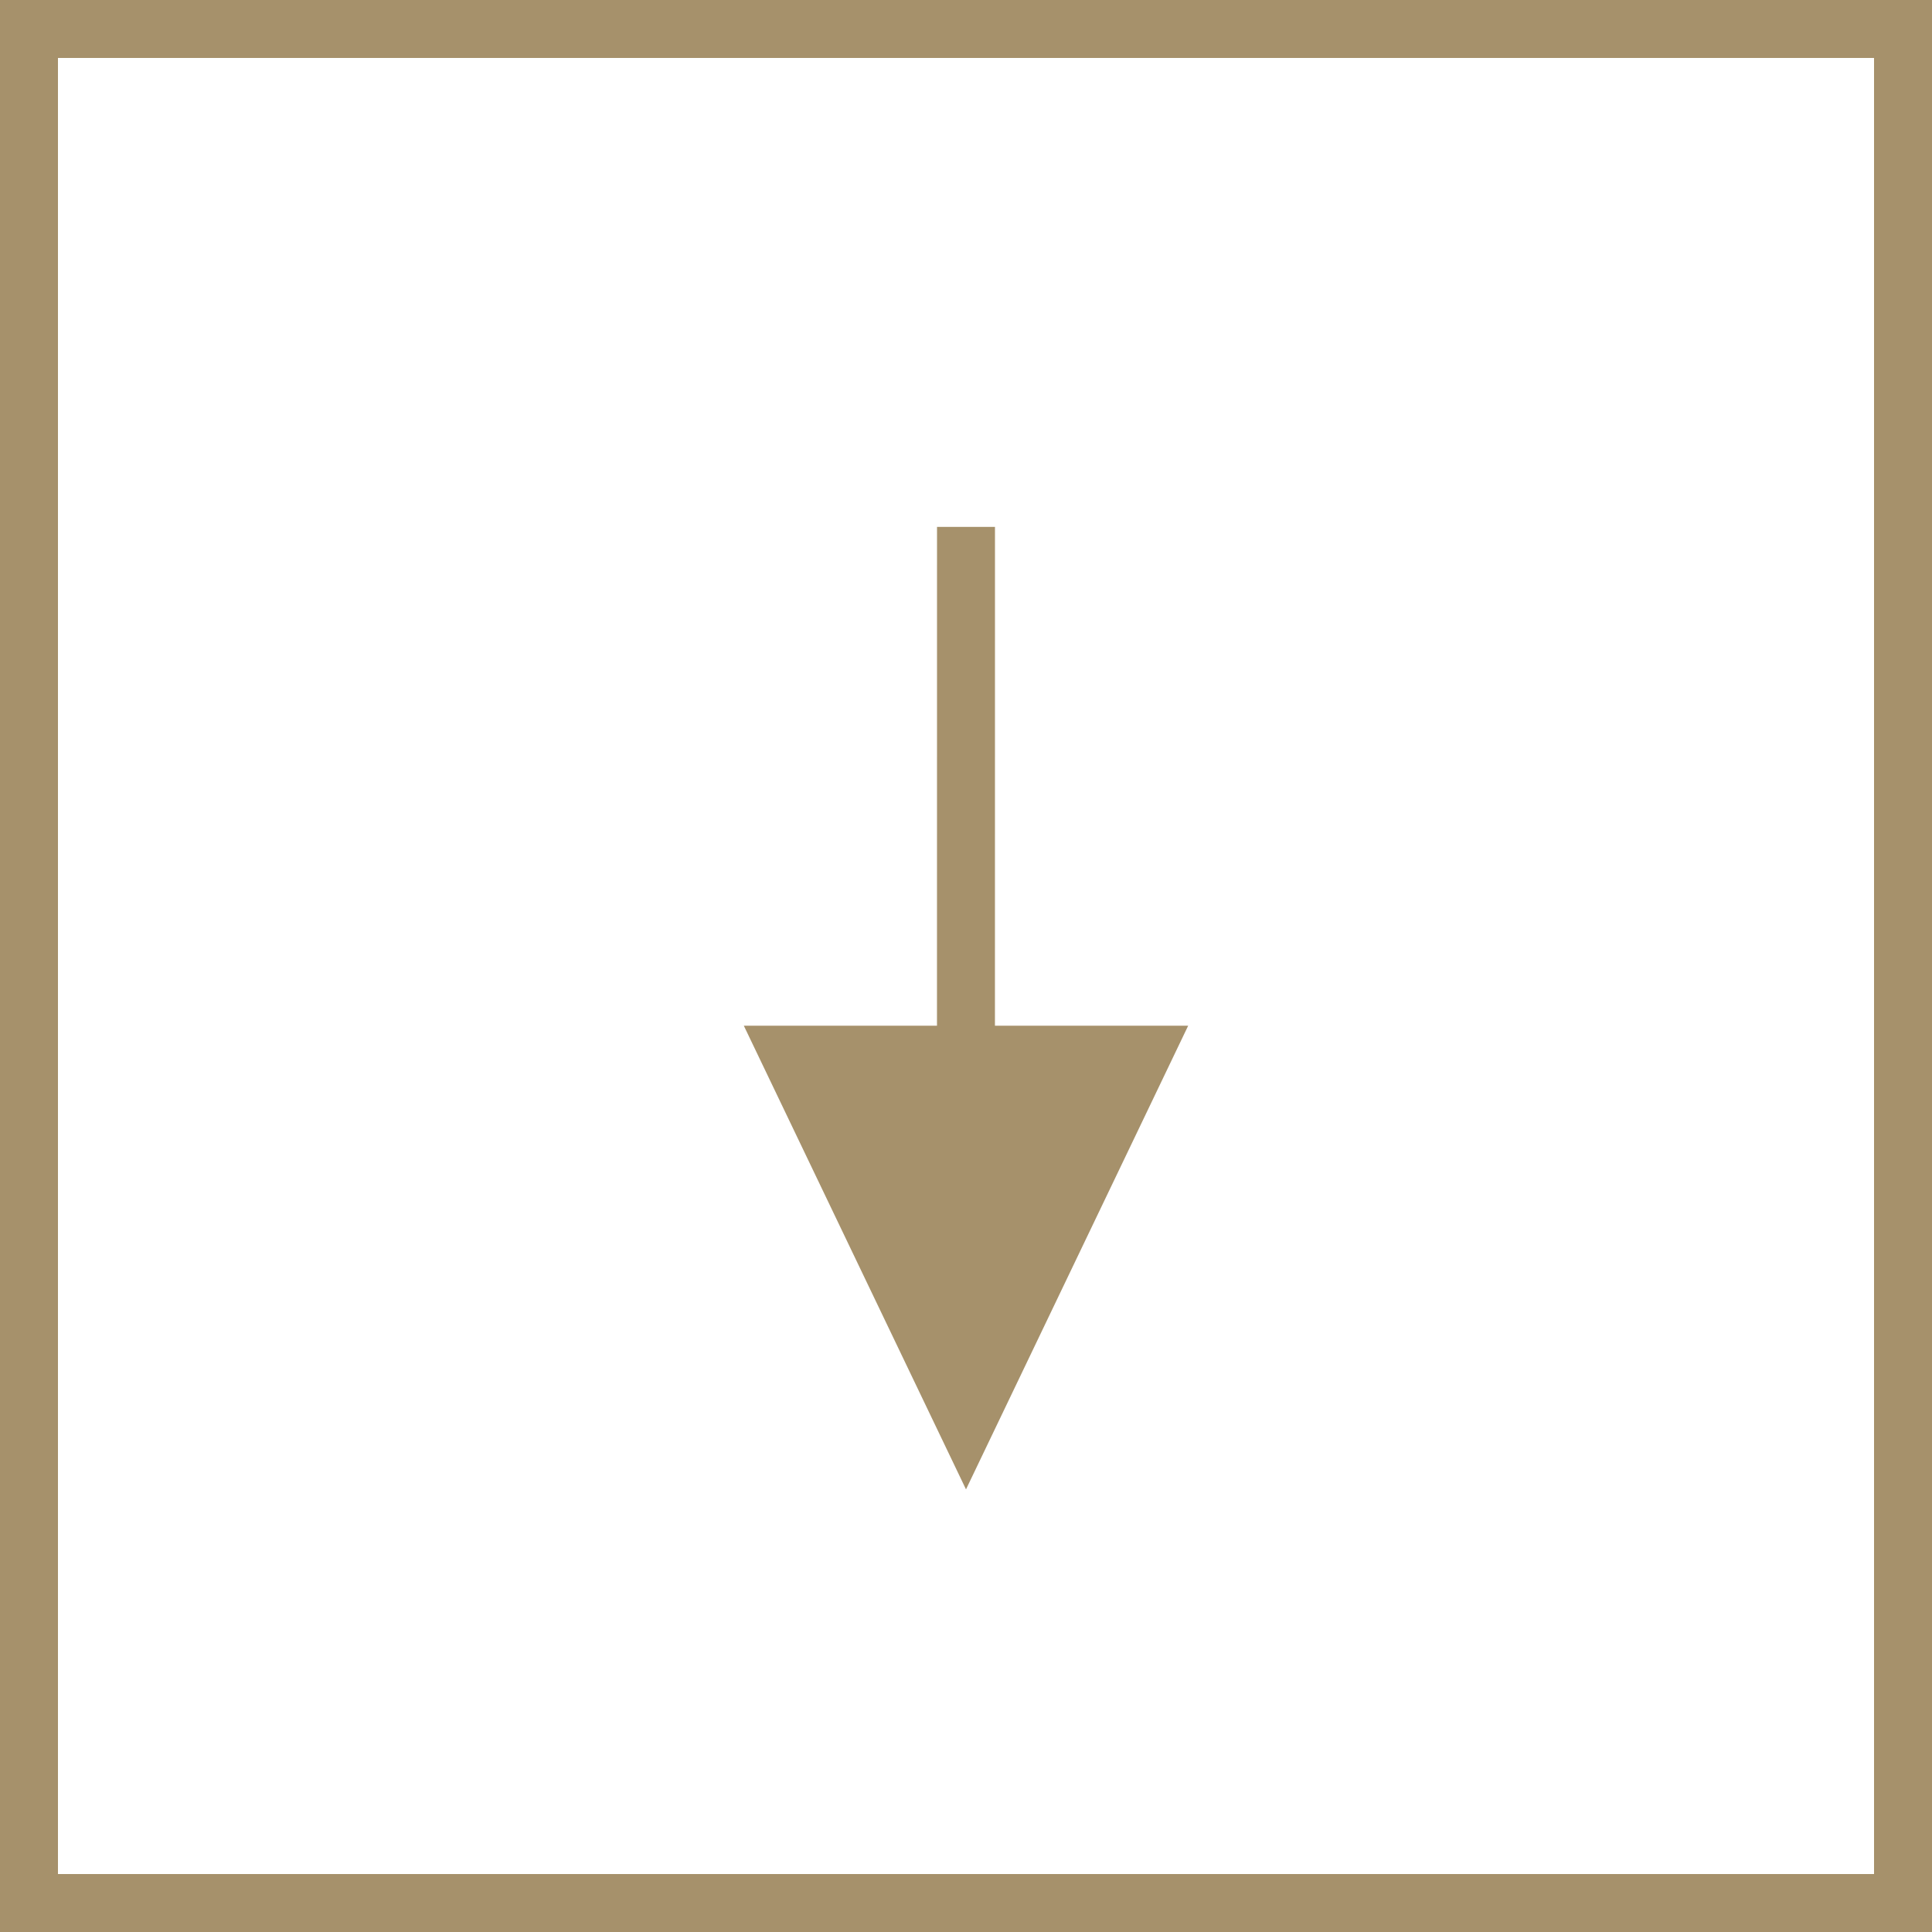
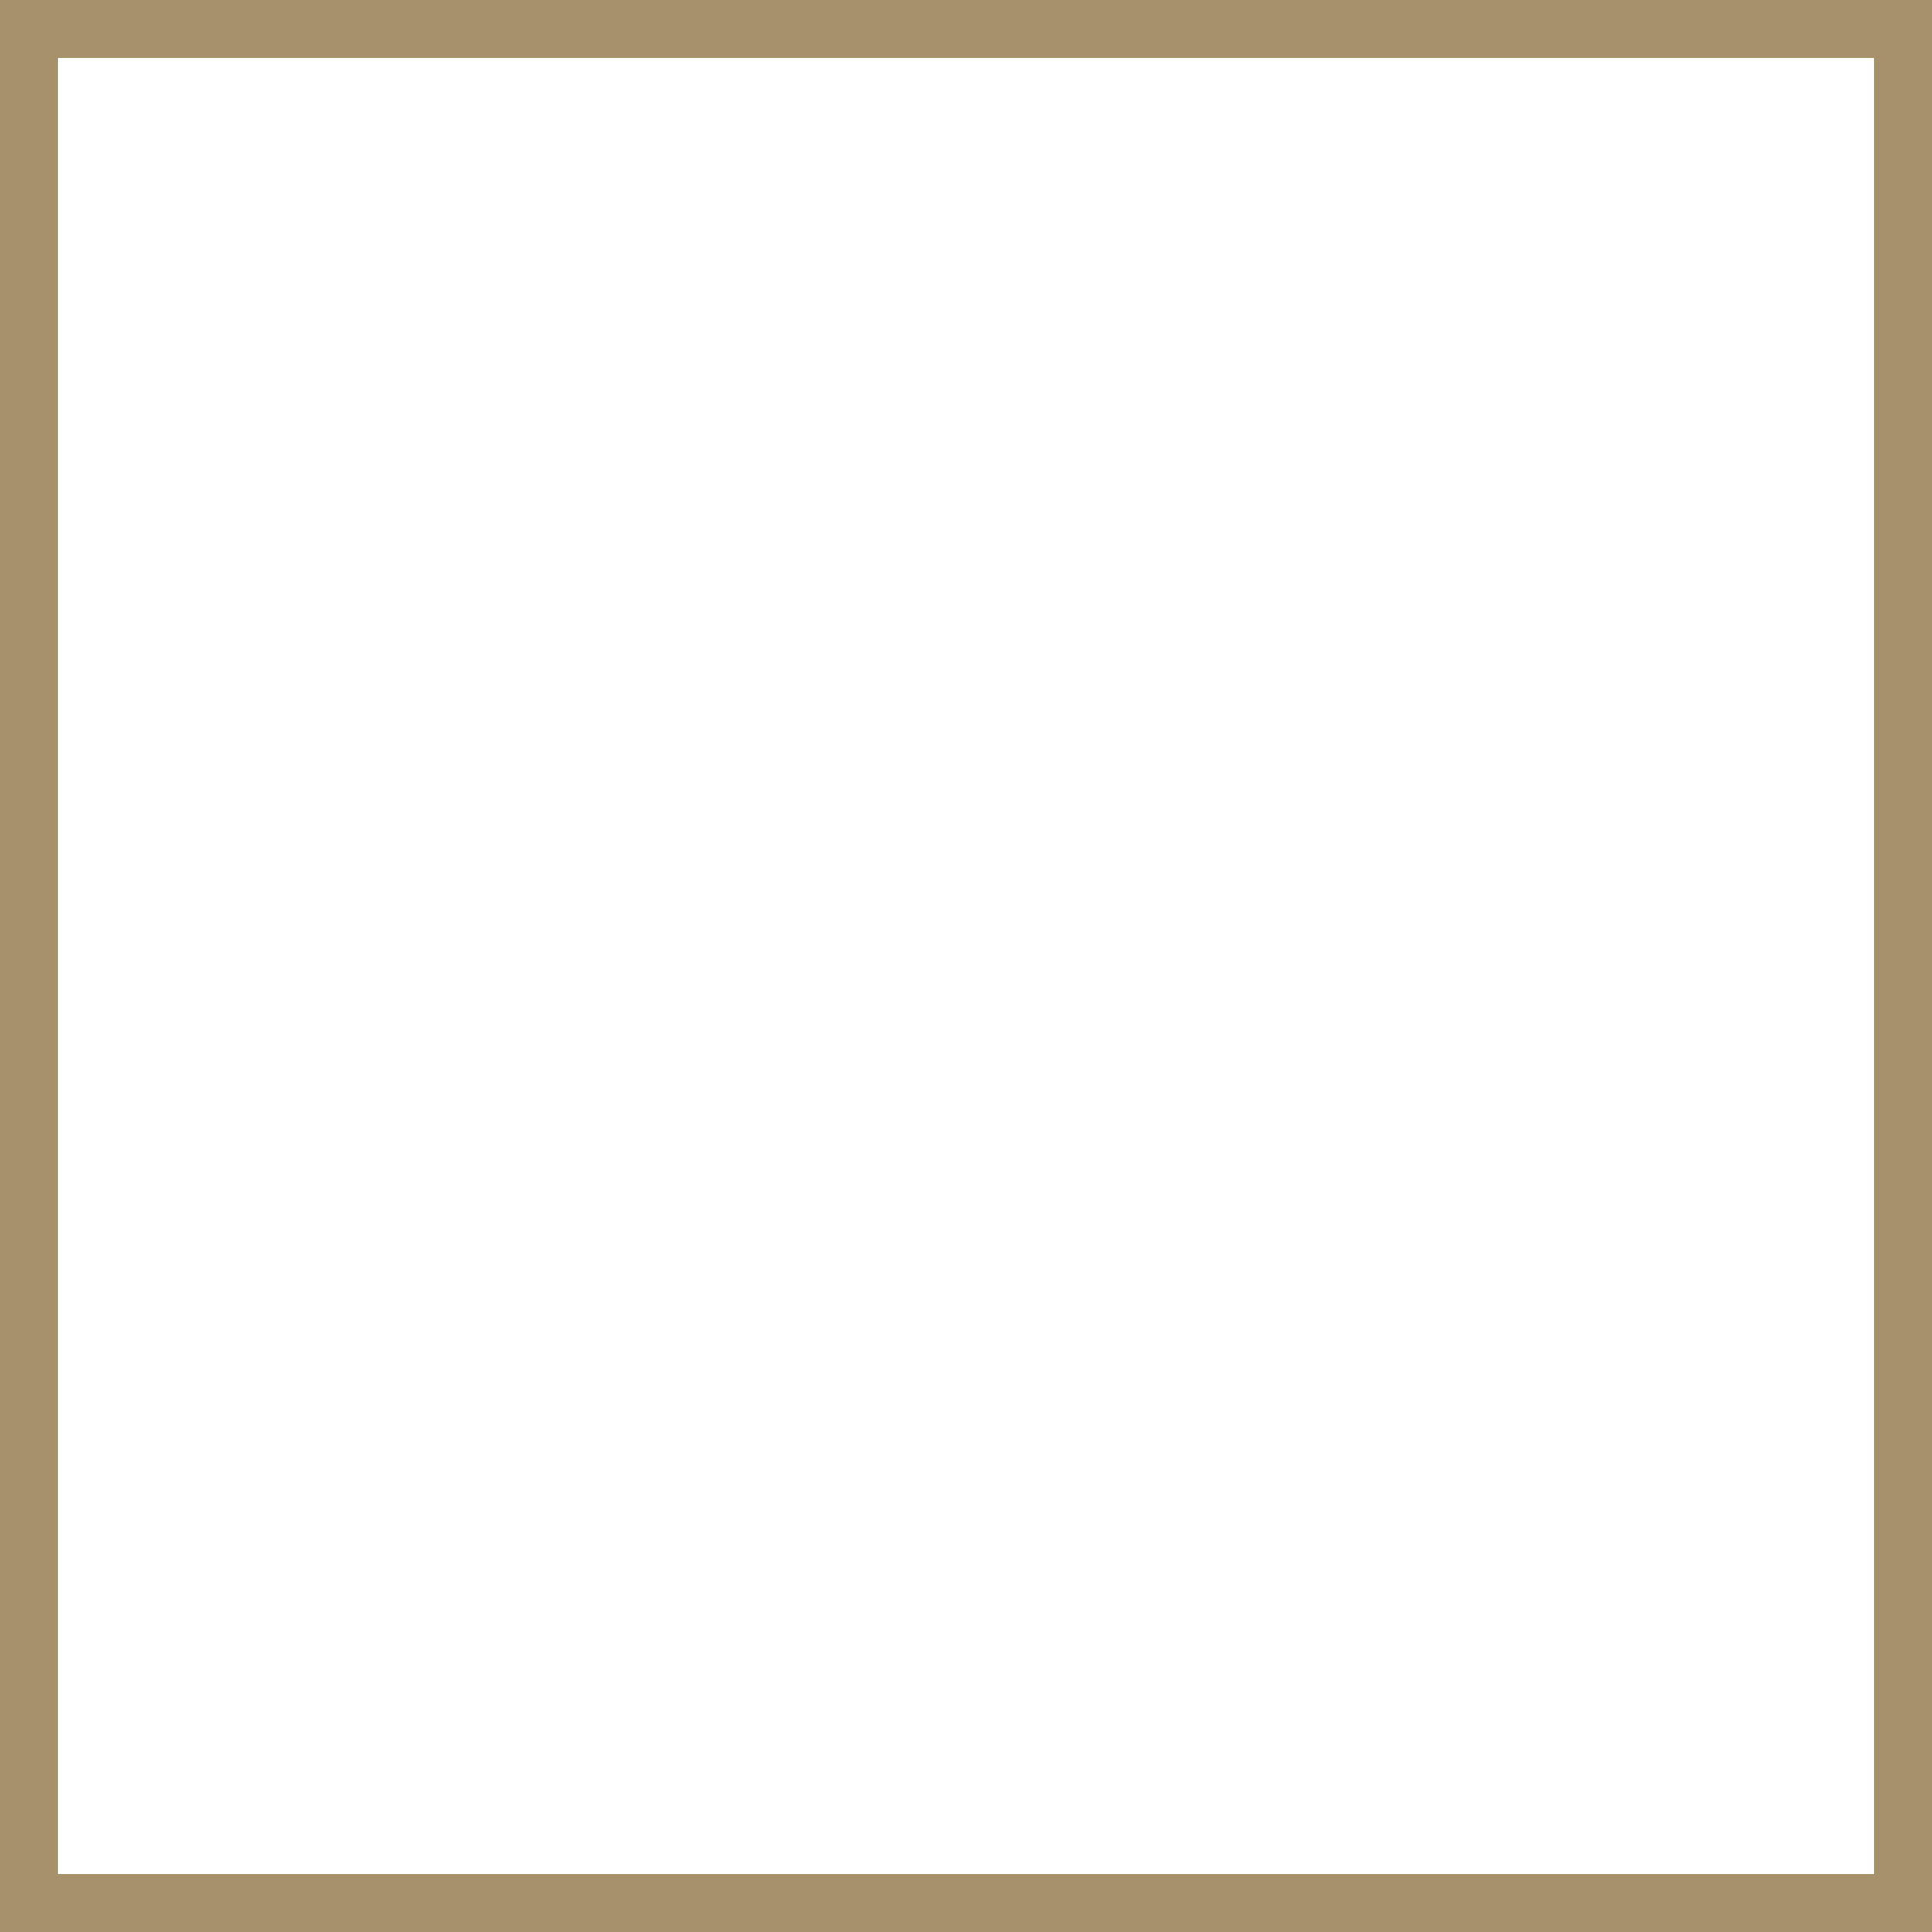
<svg xmlns="http://www.w3.org/2000/svg" width="50px" height="50px" viewBox="0 0 50 50" version="1.1">
  <title>Button primary</title>
  <g id="Button-primary" stroke="none" stroke-width="1" fill="none" fill-rule="evenodd">
    <path d="M50,0 L50,50 L0,50 L0,0 L50,0 Z M48.5,1.5 L1.5,1.5 L1.5,48.5 L48.5,48.5 L48.5,1.5 Z" id="Rectangle" fill="#A6916B" fill-rule="nonzero" />
-     <polygon id="Path-2" fill="#A6916B" fill-rule="nonzero" points="25.75 13.636 25.749 26.545 30.75 26.545 25 38.545 19.25 26.545 24.249 26.545 24.25 13.636" />
  </g>
</svg>